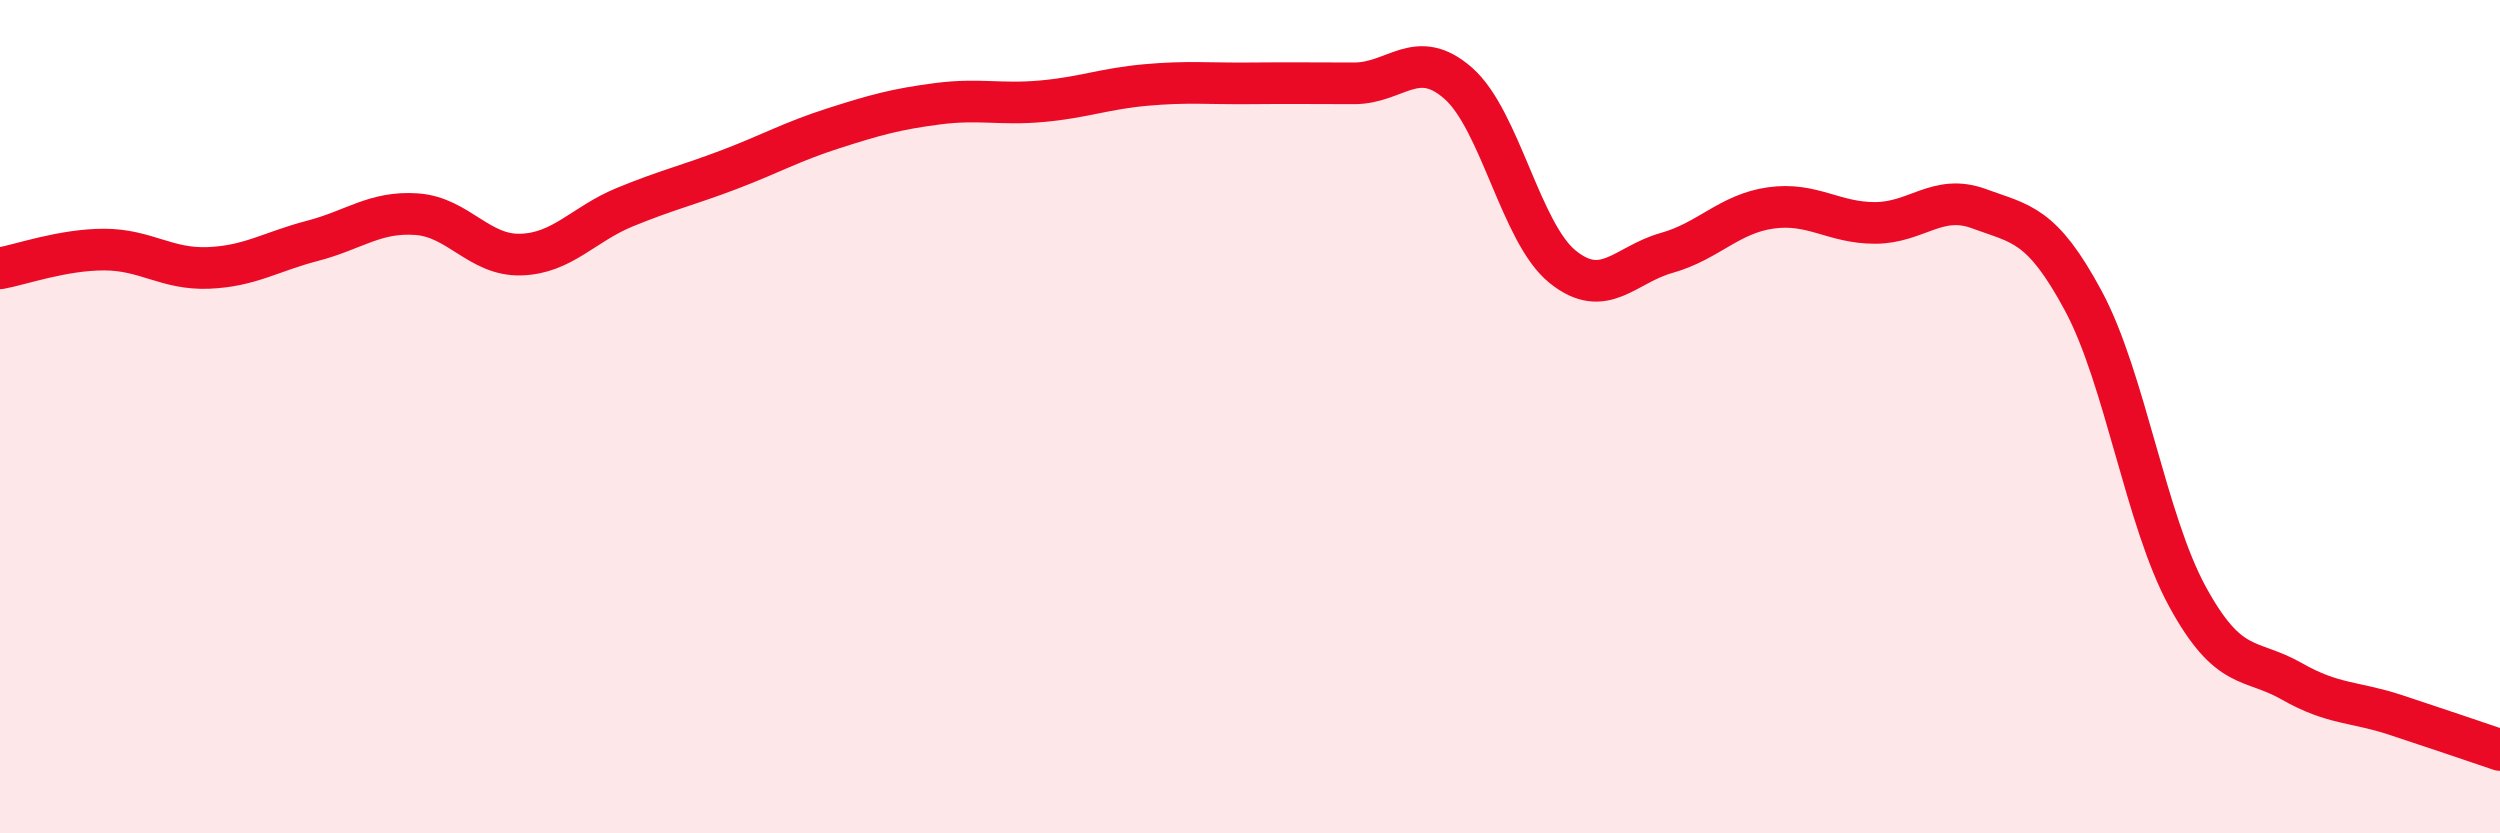
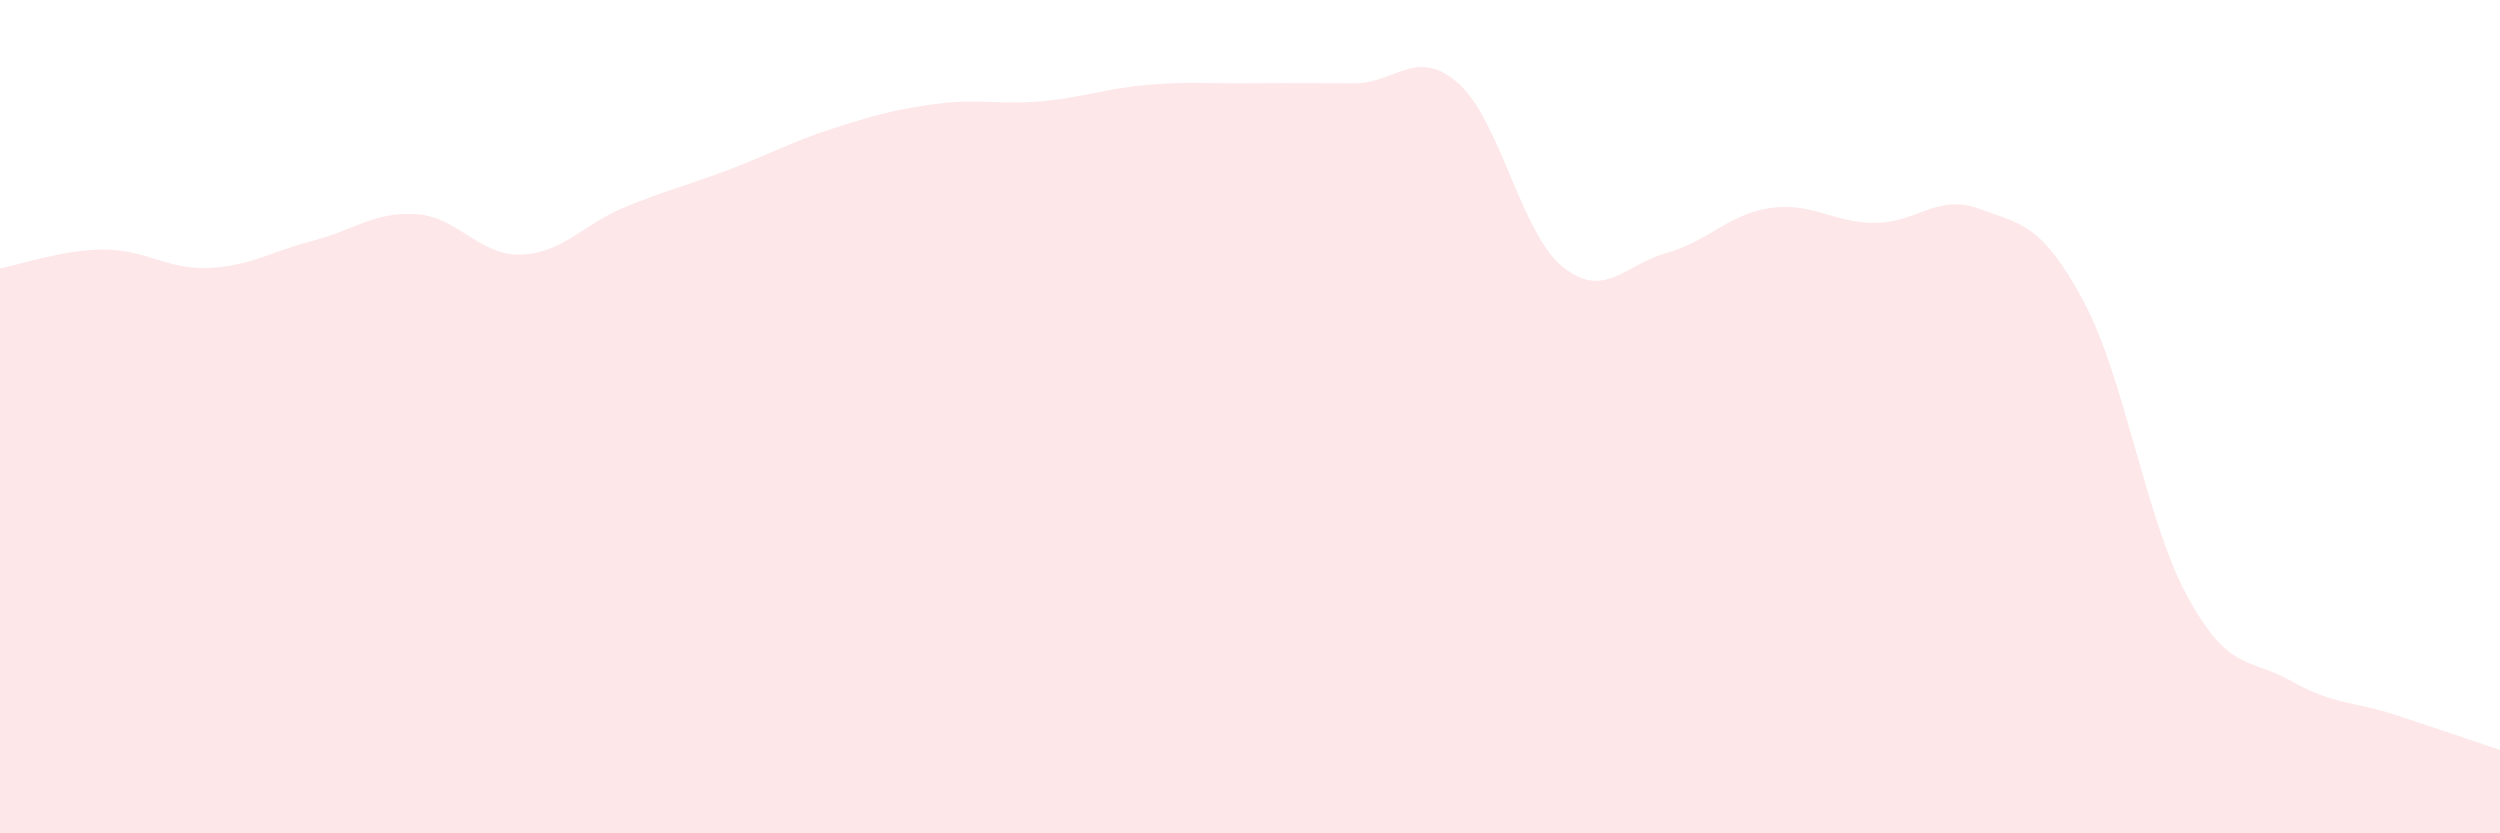
<svg xmlns="http://www.w3.org/2000/svg" width="60" height="20" viewBox="0 0 60 20">
  <path d="M 0,6.44 C 0.5,6.35 1.5,5.99 2.5,5.99 C 3.5,5.99 4,6.47 5,6.43 C 6,6.39 6.5,6.04 7.5,5.78 C 8.5,5.52 9,5.07 10,5.14 C 11,5.21 11.5,6.14 12.5,6.11 C 13.5,6.08 14,5.38 15,4.97 C 16,4.56 16.5,4.45 17.5,4.07 C 18.5,3.69 19,3.4 20,3.08 C 21,2.76 21.5,2.62 22.5,2.49 C 23.5,2.36 24,2.52 25,2.43 C 26,2.34 26.5,2.13 27.5,2.04 C 28.5,1.95 29,2.01 30,2 C 31,1.99 31.5,2 32.5,2 C 33.5,2 34,1.12 35,2 C 36,2.88 36.5,5.59 37.5,6.4 C 38.5,7.21 39,6.35 40,6.07 C 41,5.79 41.5,5.13 42.5,4.99 C 43.5,4.85 44,5.35 45,5.35 C 46,5.35 46.5,4.64 47.5,5.01 C 48.5,5.38 49,5.36 50,7.22 C 51,9.08 51.5,12.49 52.5,14.32 C 53.5,16.15 54,15.78 55,16.35 C 56,16.92 56.5,16.83 57.5,17.16 C 58.5,17.49 59.5,17.83 60,18L60 20L0 20Z" fill="#EB0A25" opacity="0.1" stroke-linecap="round" stroke-linejoin="round" />
-   <path d="M 0,6.44 C 0.5,6.35 1.5,5.99 2.5,5.99 C 3.5,5.99 4,6.47 5,6.43 C 6,6.39 6.5,6.04 7.5,5.78 C 8.5,5.52 9,5.07 10,5.14 C 11,5.21 11.5,6.14 12.5,6.11 C 13.5,6.08 14,5.38 15,4.97 C 16,4.56 16.5,4.45 17.5,4.07 C 18.5,3.69 19,3.4 20,3.08 C 21,2.76 21.5,2.62 22.5,2.49 C 23.5,2.36 24,2.52 25,2.43 C 26,2.34 26.5,2.13 27.5,2.04 C 28.5,1.95 29,2.01 30,2 C 31,1.99 31.5,2 32.5,2 C 33.5,2 34,1.12 35,2 C 36,2.88 36.5,5.59 37.5,6.4 C 38.5,7.21 39,6.35 40,6.07 C 41,5.79 41.5,5.13 42.5,4.99 C 43.5,4.85 44,5.35 45,5.35 C 46,5.35 46.5,4.64 47.5,5.01 C 48.5,5.38 49,5.36 50,7.22 C 51,9.08 51.5,12.49 52.5,14.32 C 53.5,16.15 54,15.78 55,16.35 C 56,16.92 56.5,16.83 57.5,17.16 C 58.5,17.49 59.5,17.83 60,18" stroke="#EB0A25" stroke-width="1" fill="none" stroke-linecap="round" stroke-linejoin="round" />
</svg>